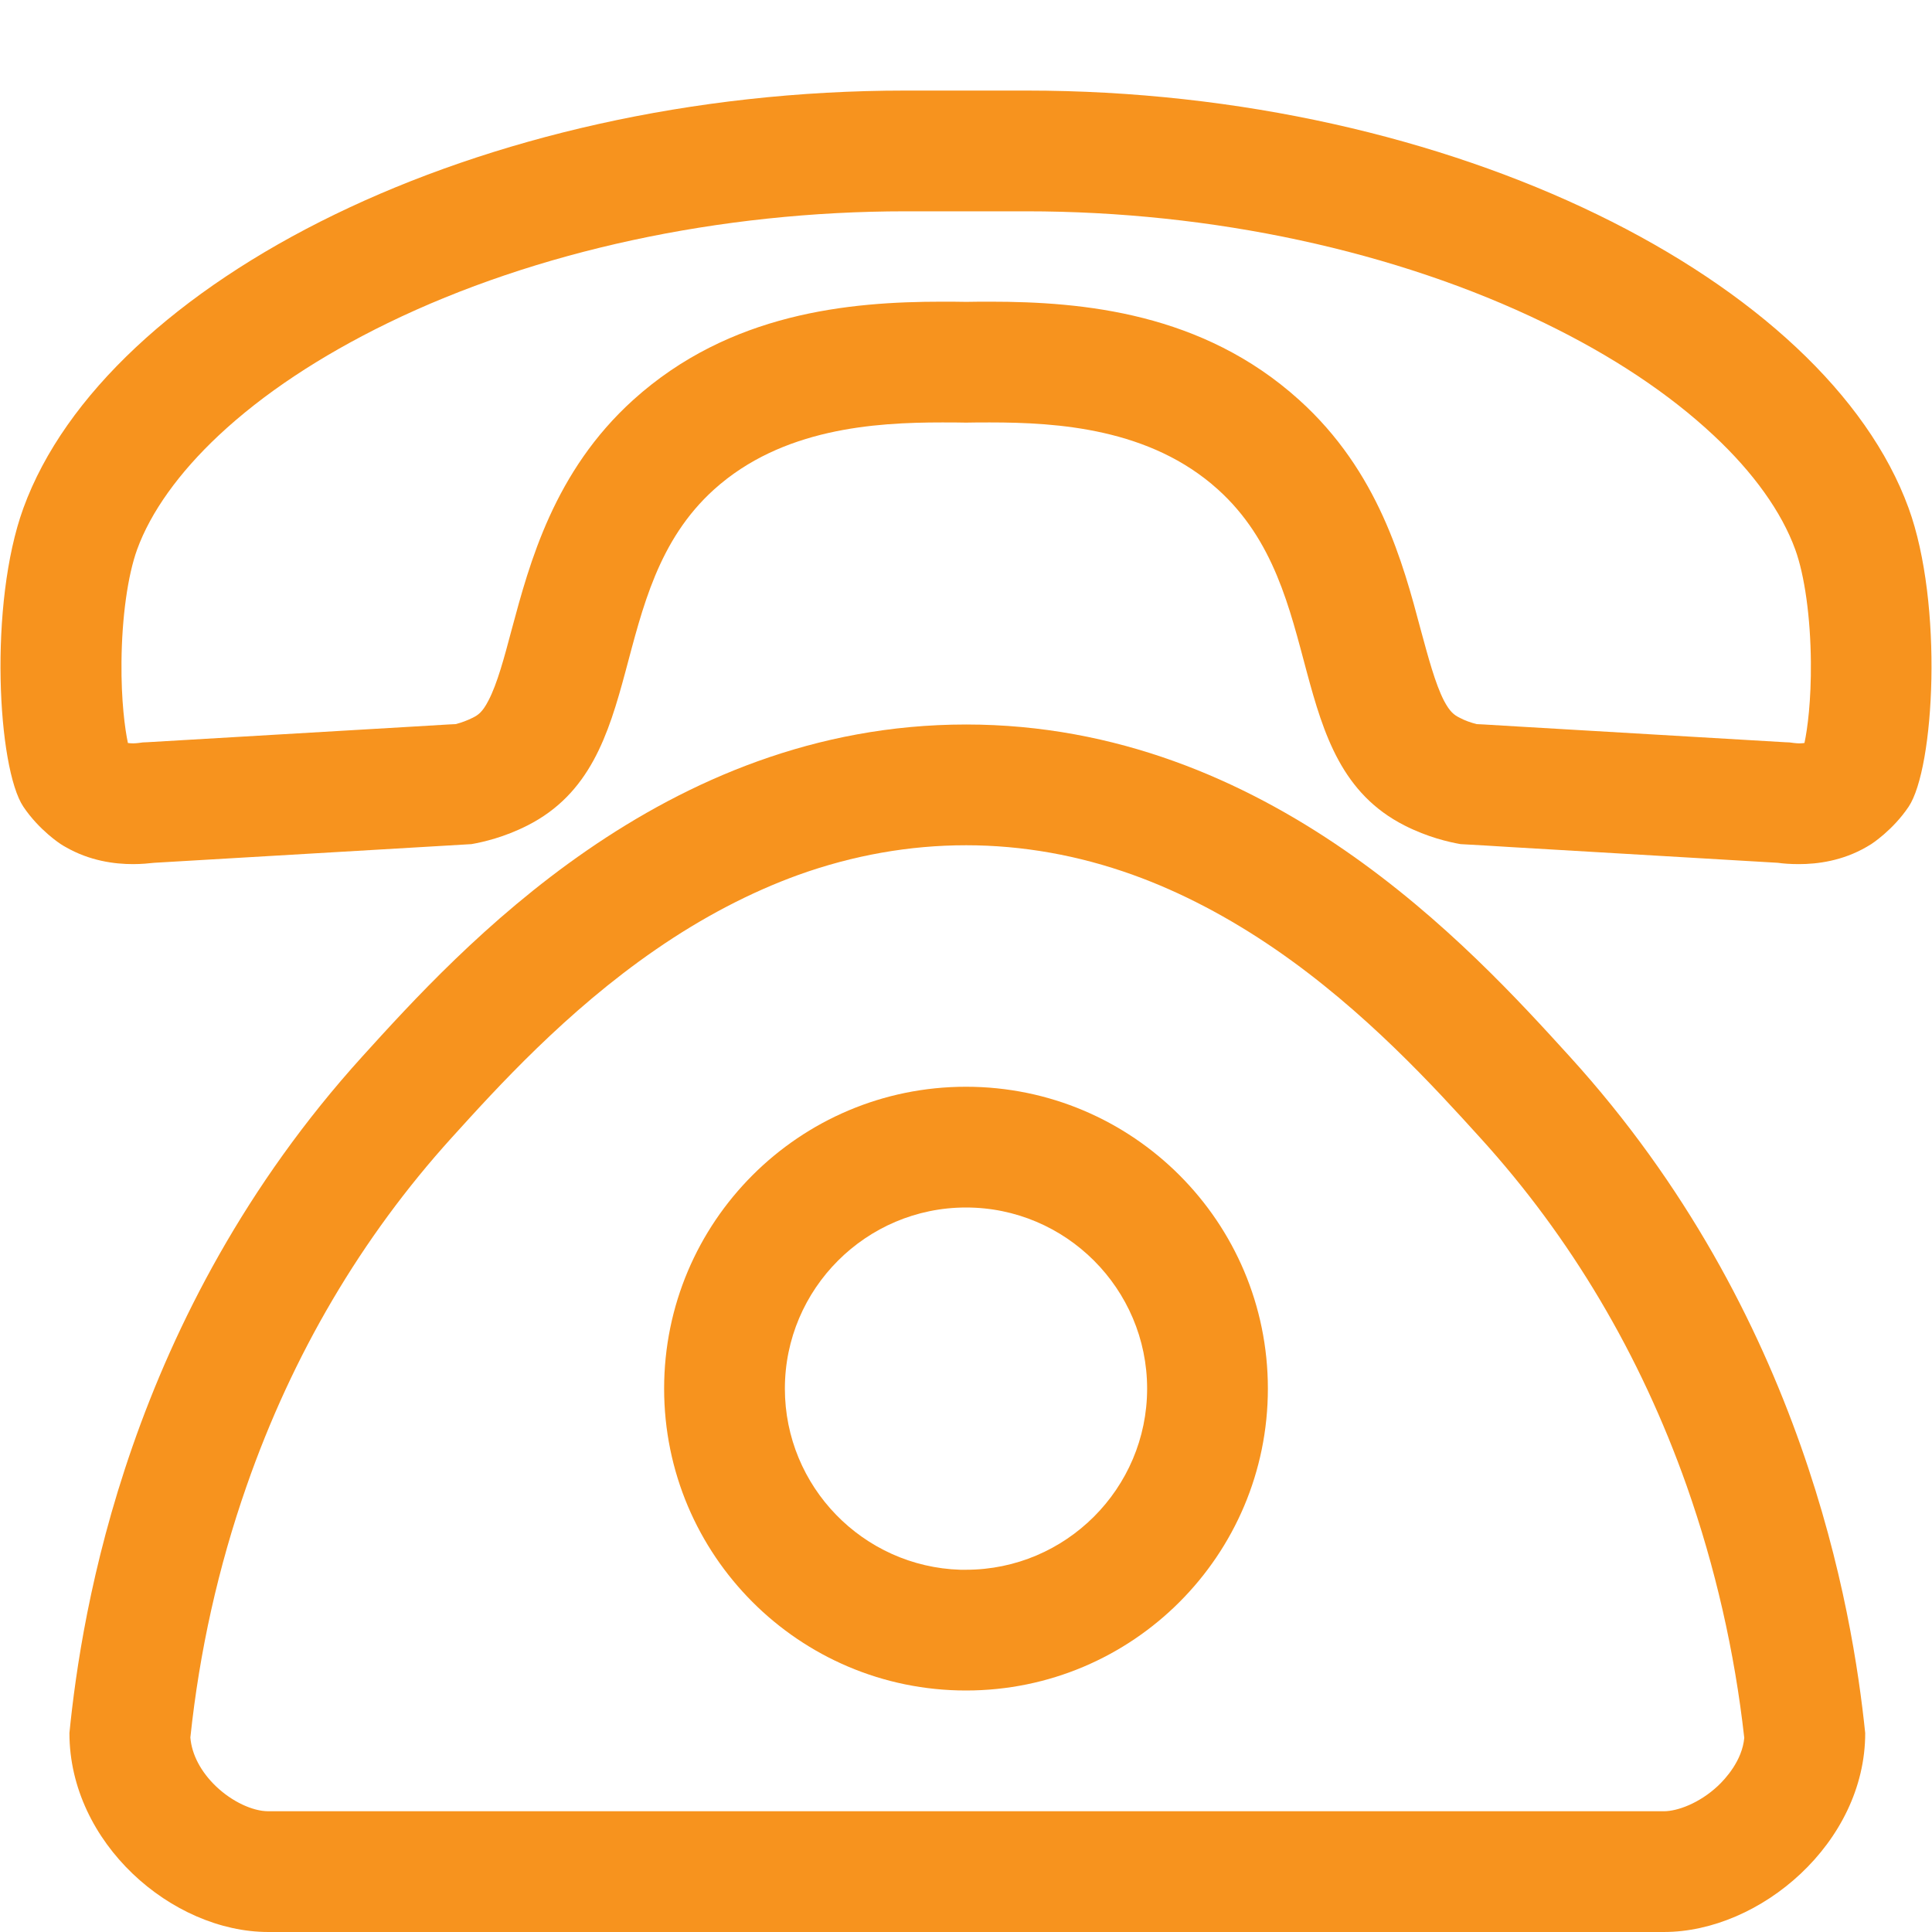
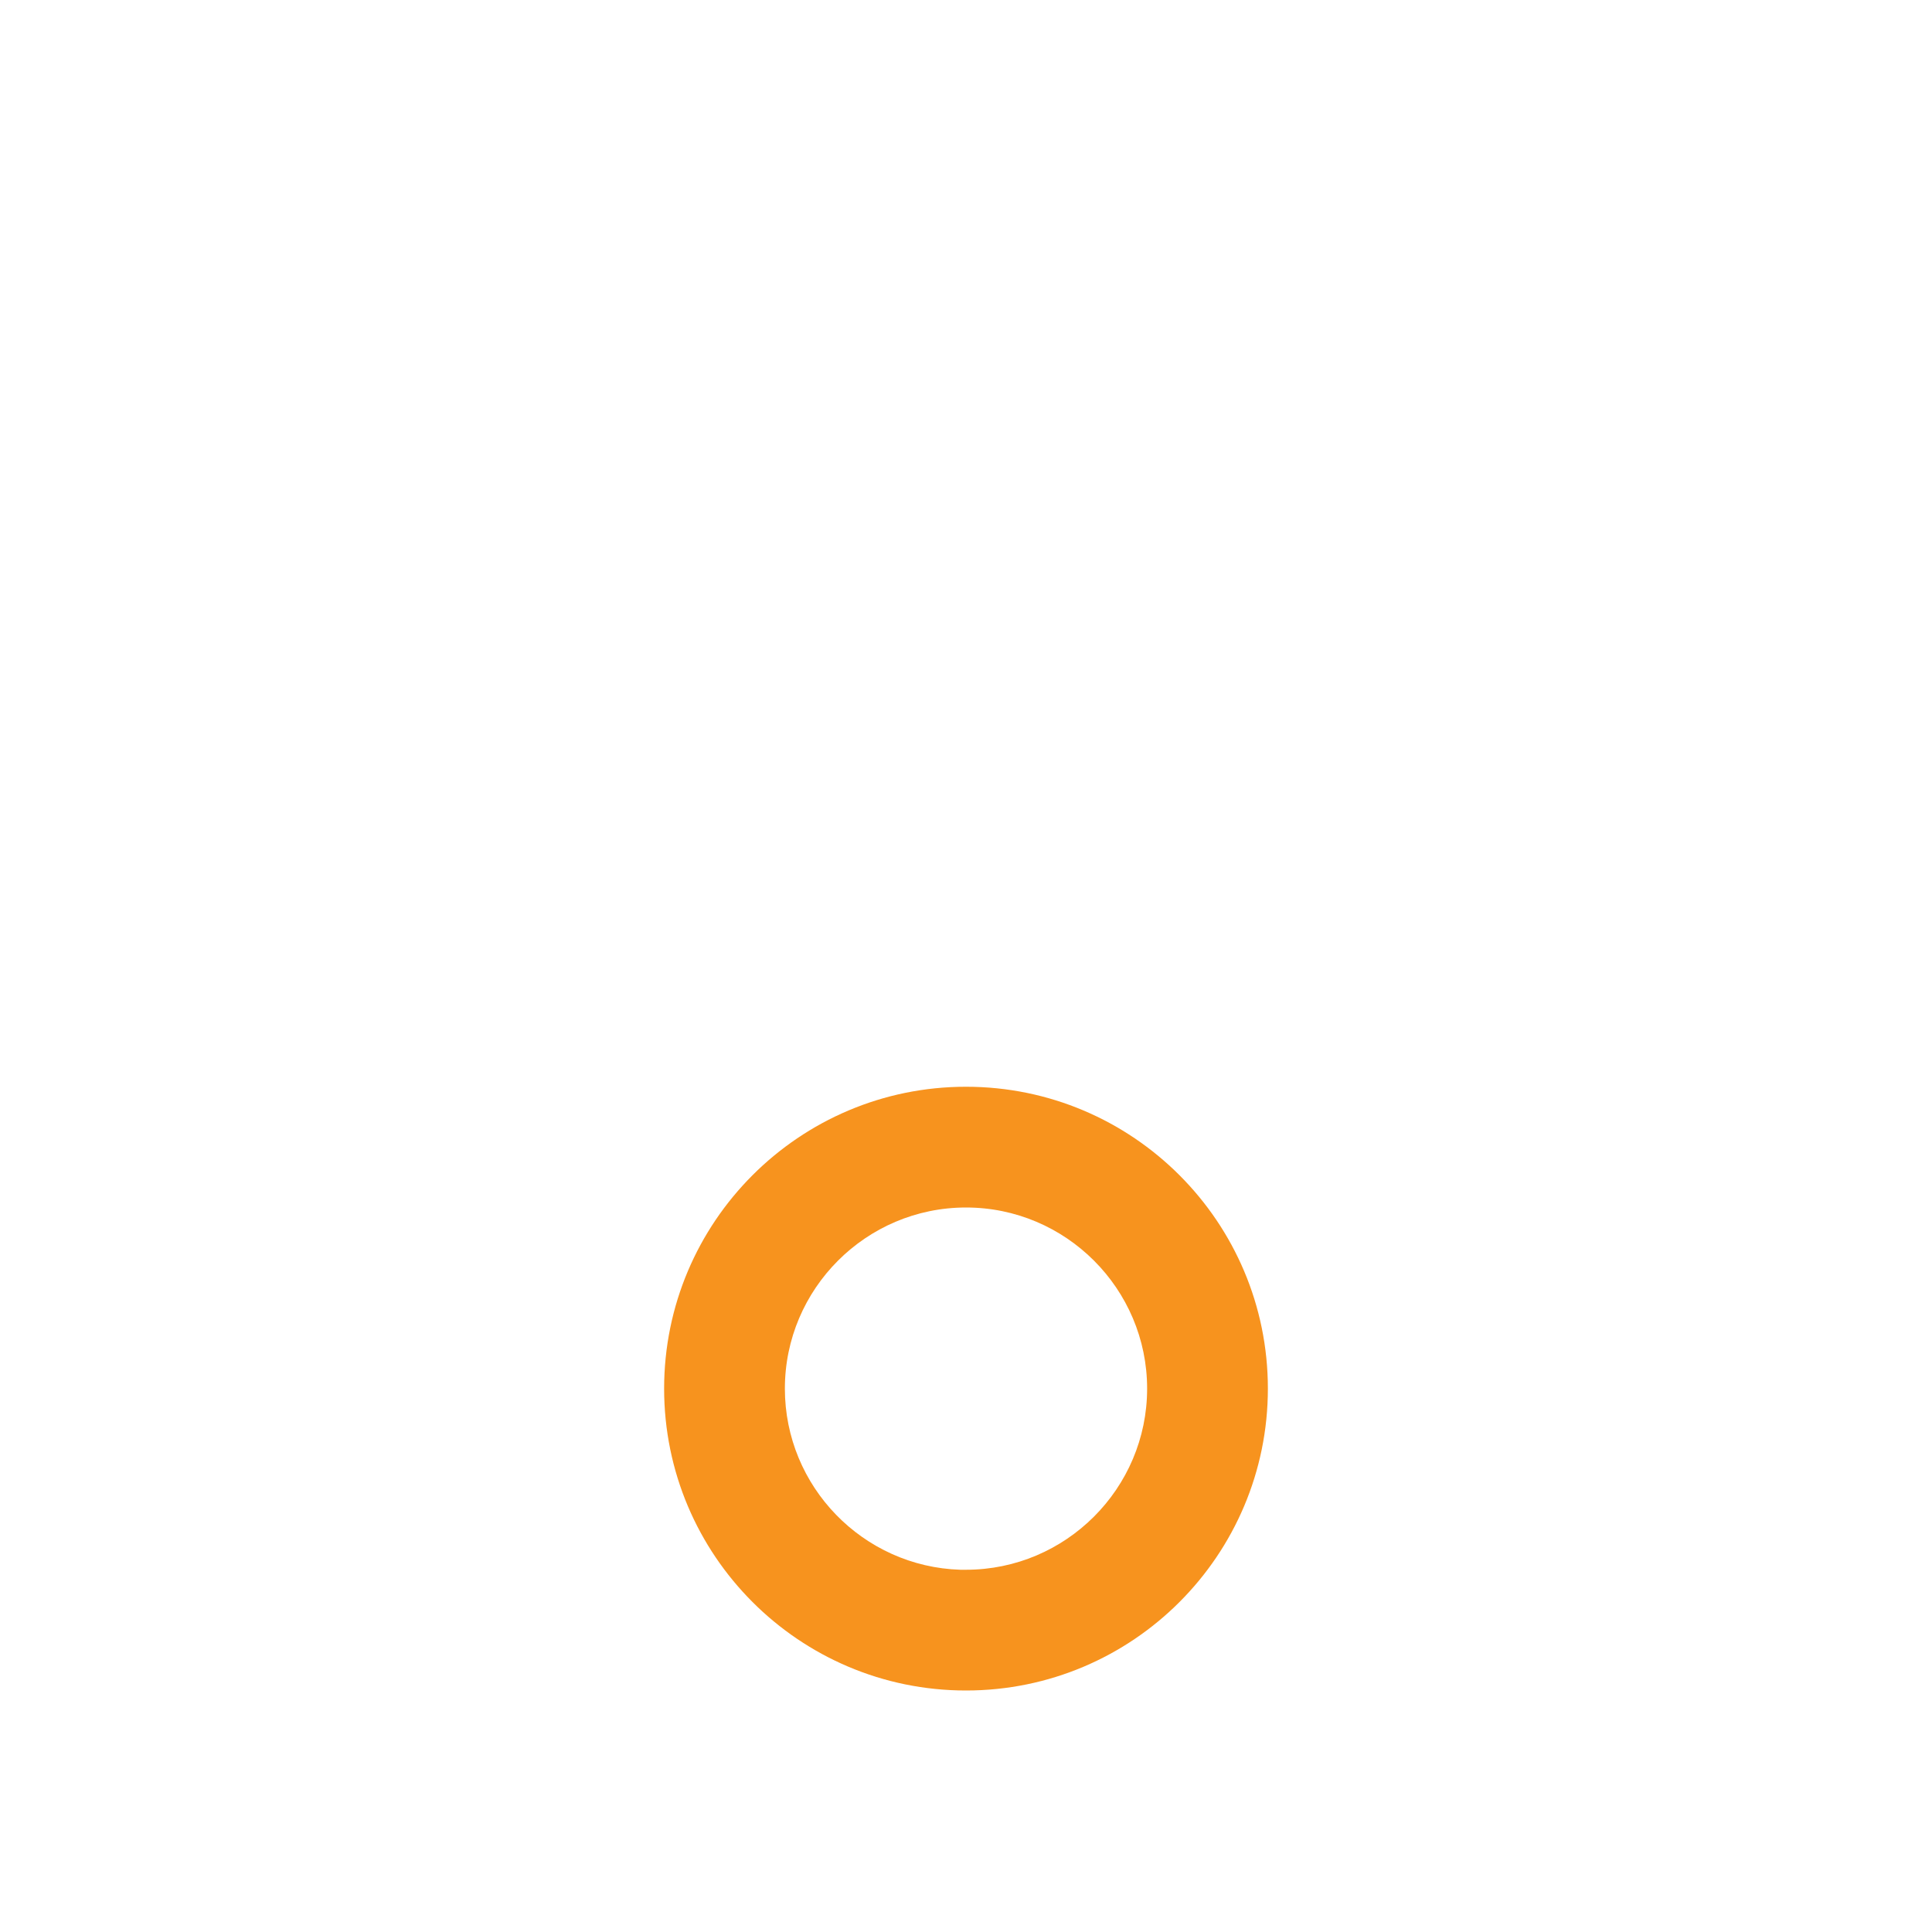
<svg xmlns="http://www.w3.org/2000/svg" t="1625824610451" class="icon" viewBox="0 0 1024 1024" version="1.1" p-id="16607" width="128" height="128">
  <defs>
    <style type="text/css" />
  </defs>
-   <path d="M526.9 112H544c98.4 0 195.9 21 274.6 59.2 35.9 17.4 66.1 37.5 89.7 59.6 21.1 19.7 36 40.6 43.2 60.4 5 13.7 8.1 36 8.3 59.7 0.2 20.4-1.8 35.5-3.4 42.9-0.6 0.1-1.6 0.2-2.8 0.2-0.9 0-1.8-0.1-2.8-0.2l-2.3-0.3-2.3-0.1c-47-2.8-94.1-5.5-141.1-8.3-6.1-0.4-12.3-0.7-18.4-1.1l-4-0.2c-3.2-0.8-6.3-1.9-9.1-3.4-2.8-1.4-5.1-3-8.3-9.1-4.6-9-8.3-22.9-12.3-37.6-9.4-35.4-22.3-83.8-64.5-121.8-51.1-46.1-114.3-52-163.7-52-3.9 0-7.8 0-12.7 0.1-4.9-0.1-8.8-0.1-12.7-0.1-49.4 0-112.6 5.9-163.7 52-42.1 38-55 86.5-64.5 121.8-3.9 14.7-7.6 28.6-12.3 37.6-3.2 6.2-5.5 7.7-8.3 9.1-2.8 1.4-5.9 2.6-9.1 3.4l-4 0.2c-6.1 0.4-12.3 0.7-18.4 1.1-47 2.8-94.1 5.5-141.1 8.3l-2.3 0.1-2.3 0.3c-0.9 0.1-1.9 0.2-2.8 0.2-1.2 0-2.2-0.1-2.8-0.2-1.6-7.5-3.6-22.6-3.4-42.9 0.2-23.6 3.3-45.9 8.3-59.7 7.2-19.8 22.2-40.7 43.2-60.4 23.6-22.1 53.8-42.1 89.7-59.6C284.1 133 381.6 112 480 112H526.9m0-64H480C253.1 48 56.1 149.3 12.4 269.3c-18.5 50.8-13.7 137.9 0 158.3 8.4 12.5 19.8 19.8 19.8 19.8 0.8 0.5 1.7 1.1 2.5 1.5 12.8 7.4 26 9.1 35.8 9.1 4.6 0 8.4-0.4 11.2-0.7 47-2.8 94.1-5.5 141.1-8.3 9-0.5 18-1.1 27.1-1.6 6.2-1.1 17.3-3.6 29.7-9.9 66-33.5 39.4-124.4 98.9-178.1 36-32.4 85-35.5 120.8-35.5 4.5 0 8.7 0 12.7 0.1 4-0.1 8.3-0.1 12.7-0.1 35.8 0 84.9 3.1 120.8 35.5 59.6 53.7 33 144.6 98.9 178.1 12.4 6.3 23.5 8.8 29.7 9.9 9 0.5 18 1 27.1 1.6 47 2.8 94.1 5.5 141.1 8.3 2.7 0.4 6.6 0.7 11.2 0.7 9.8 0 23-1.7 35.8-9.1 0.8-0.5 1.7-1 2.5-1.5 0 0 11.4-7.3 19.8-19.8 13.7-20.4 18.5-107.5 0-158.3C967.9 149.3 771 48 544 48h-17.1z" p-id="16608" fill="#f7931e" />
-   <path d="M512 448c29.9 0 59.6 5.3 88.5 15.7 25.3 9.1 50.7 22.4 75.6 39.5 47.4 32.6 84.2 73.1 108.5 99.9 48 52.8 84.8 114.9 109.4 184.5 15.1 42.9 25.4 87.8 30.5 133.5-1.1 12.1-10 21.7-13.9 25.4-9.9 9.3-21.6 13.5-28.7 13.5H142.2c-8.4 0-19.3-5.2-27.6-13.1-8.1-7.7-13-17-13.7-26 4.8-45.6 14.8-90.4 29.8-133.3C155 717.9 191.6 655.8 239.4 603c24.1-26.6 60.6-66.9 108-99.6 24.9-17.2 50.4-30.5 75.8-39.7 29-10.4 58.8-15.7 88.8-15.7m0-64c-160.5 0-268.5 119.2-320 176C67.9 697 43.2 854.3 36.8 918.5v0.1c0 58.2 54.3 105.4 105.4 105.4h739.7c51 0 106.7-47.2 106.7-105.4-6.7-64.8-32.3-221.9-156.6-358.6-52.2-57.4-159.9-176-320-176z" p-id="16609" fill="#f7931e" />
  <path d="M512 640c52.9 0 96 43.1 96 96s-43.1 96-96 96h-3c-51.5-1.6-93-44-93-96 0-52.9 43.1-96 96-96m0-64c-88.4 0-160 71.7-160 160s71.6 160 160 160 160-71.7 160-160-71.6-160-160-160z" p-id="16610" fill="#f7931e" />
</svg>